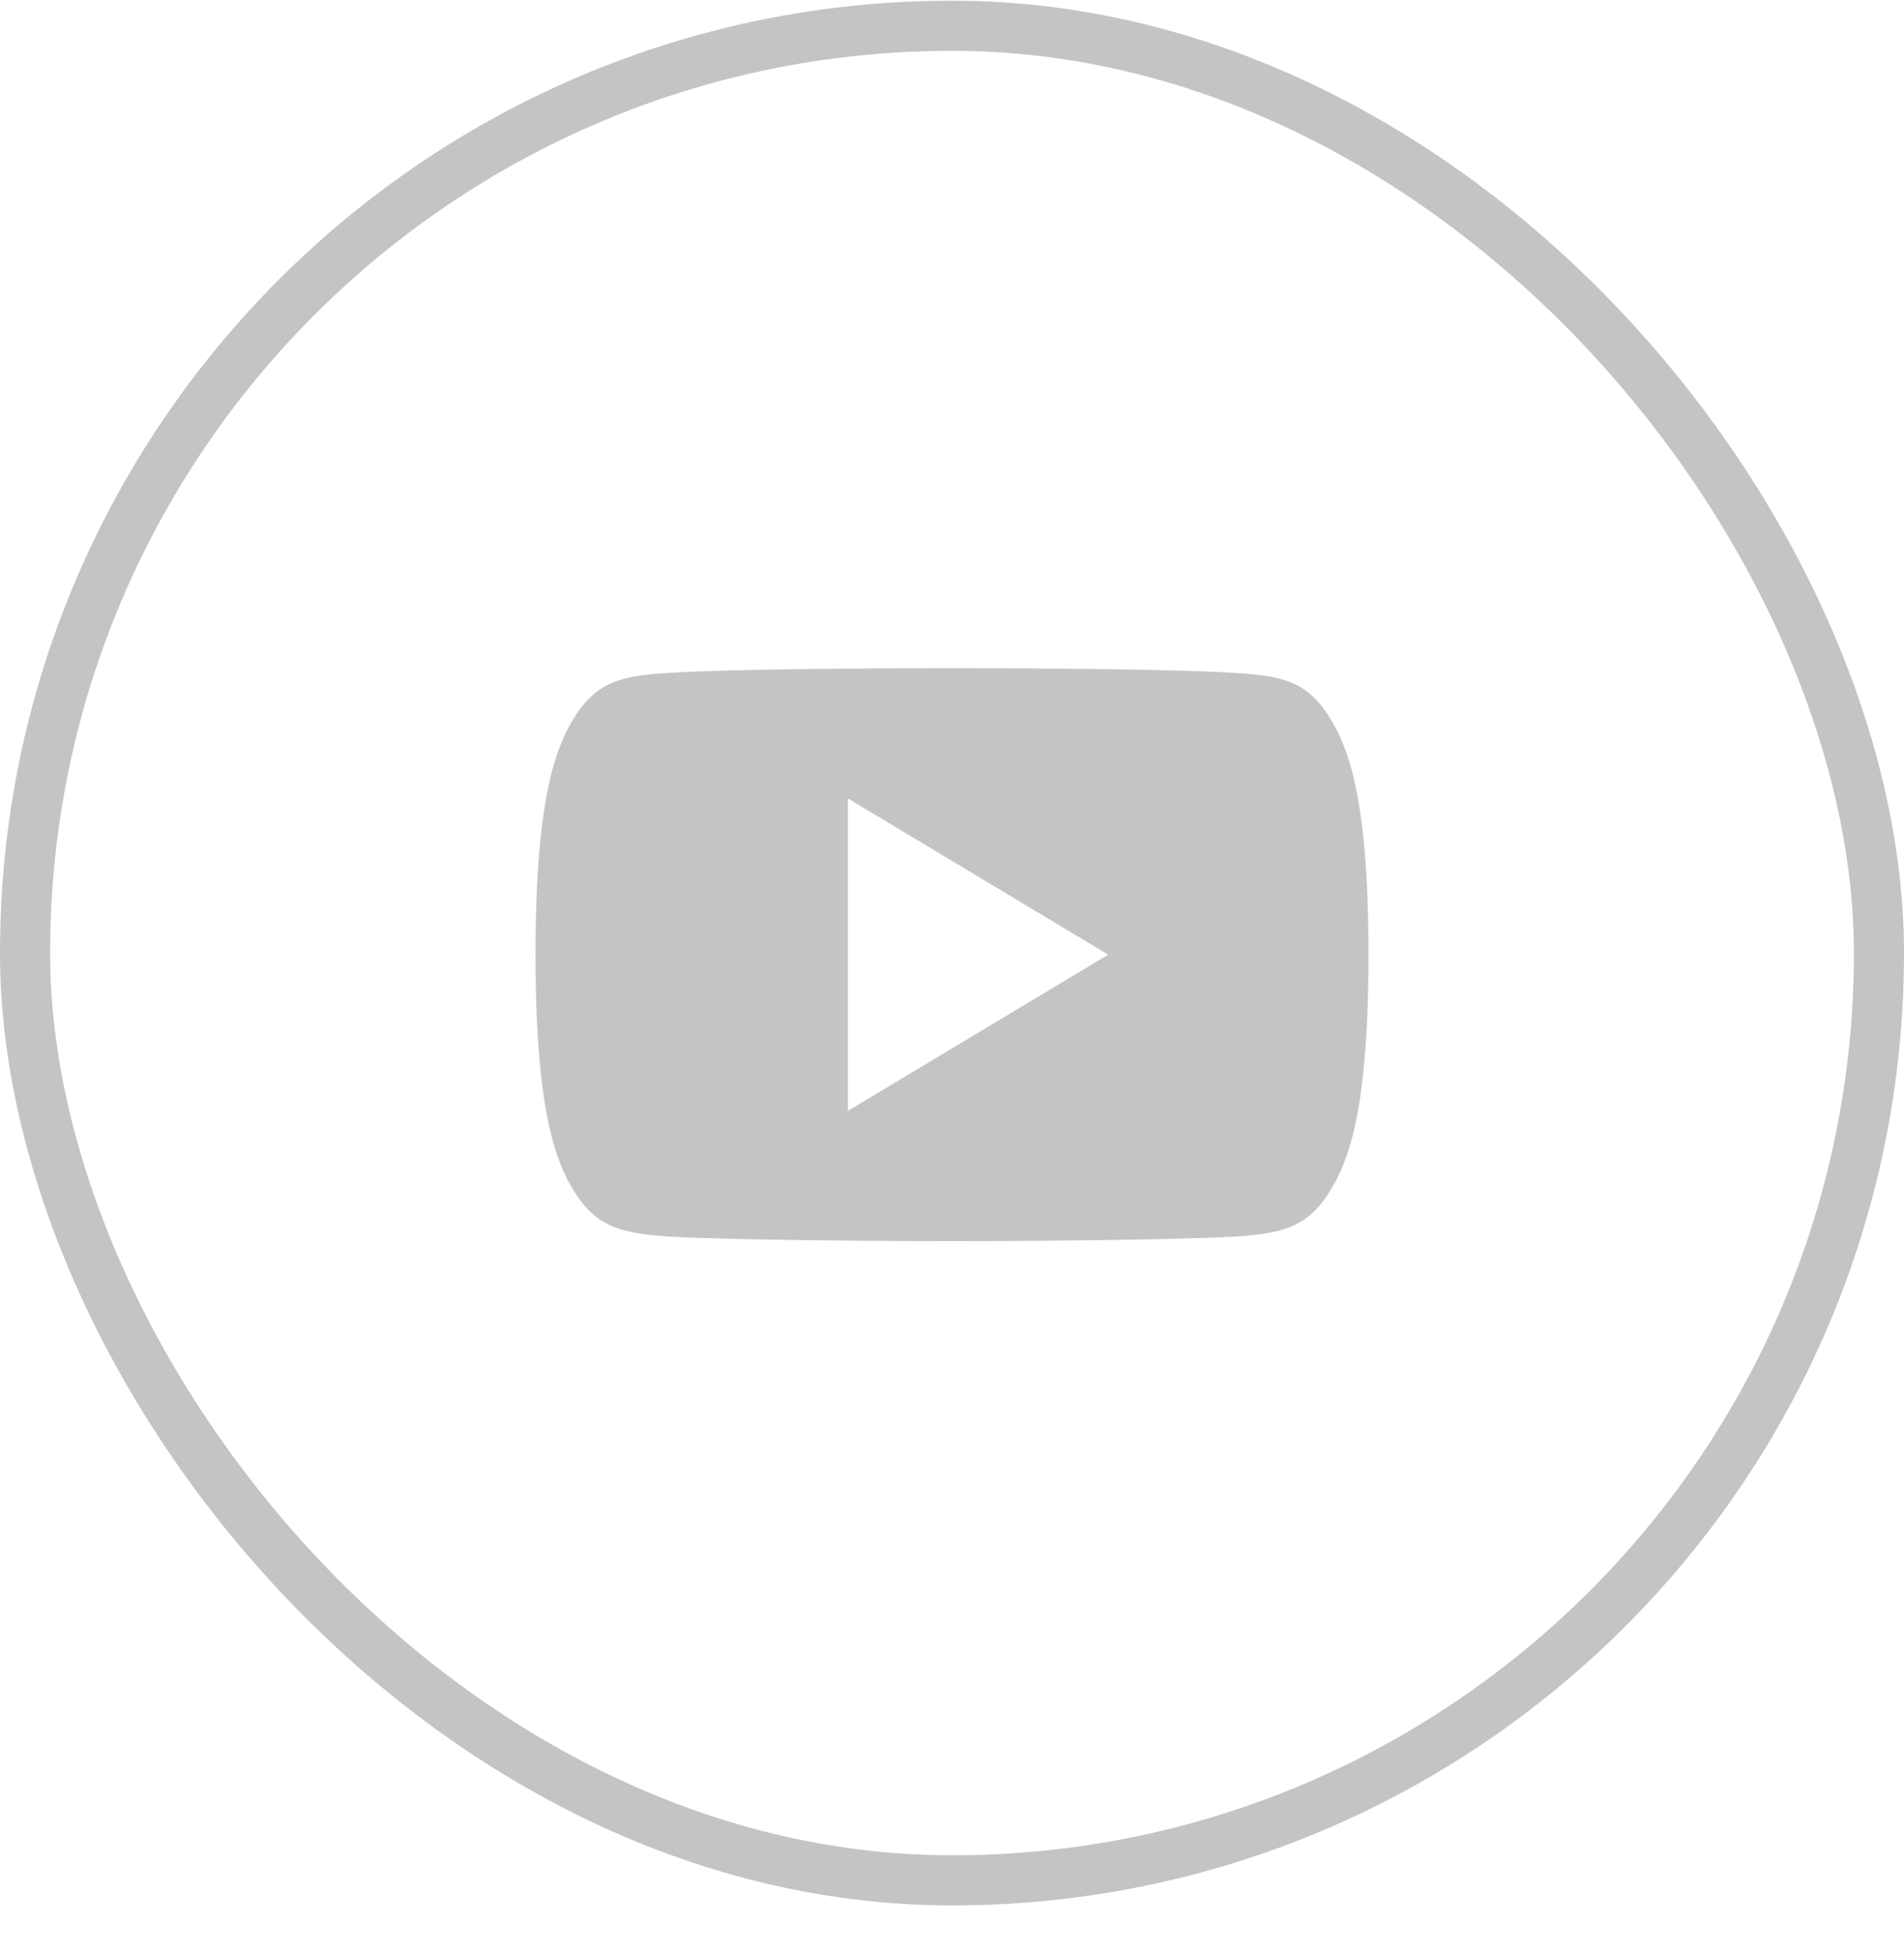
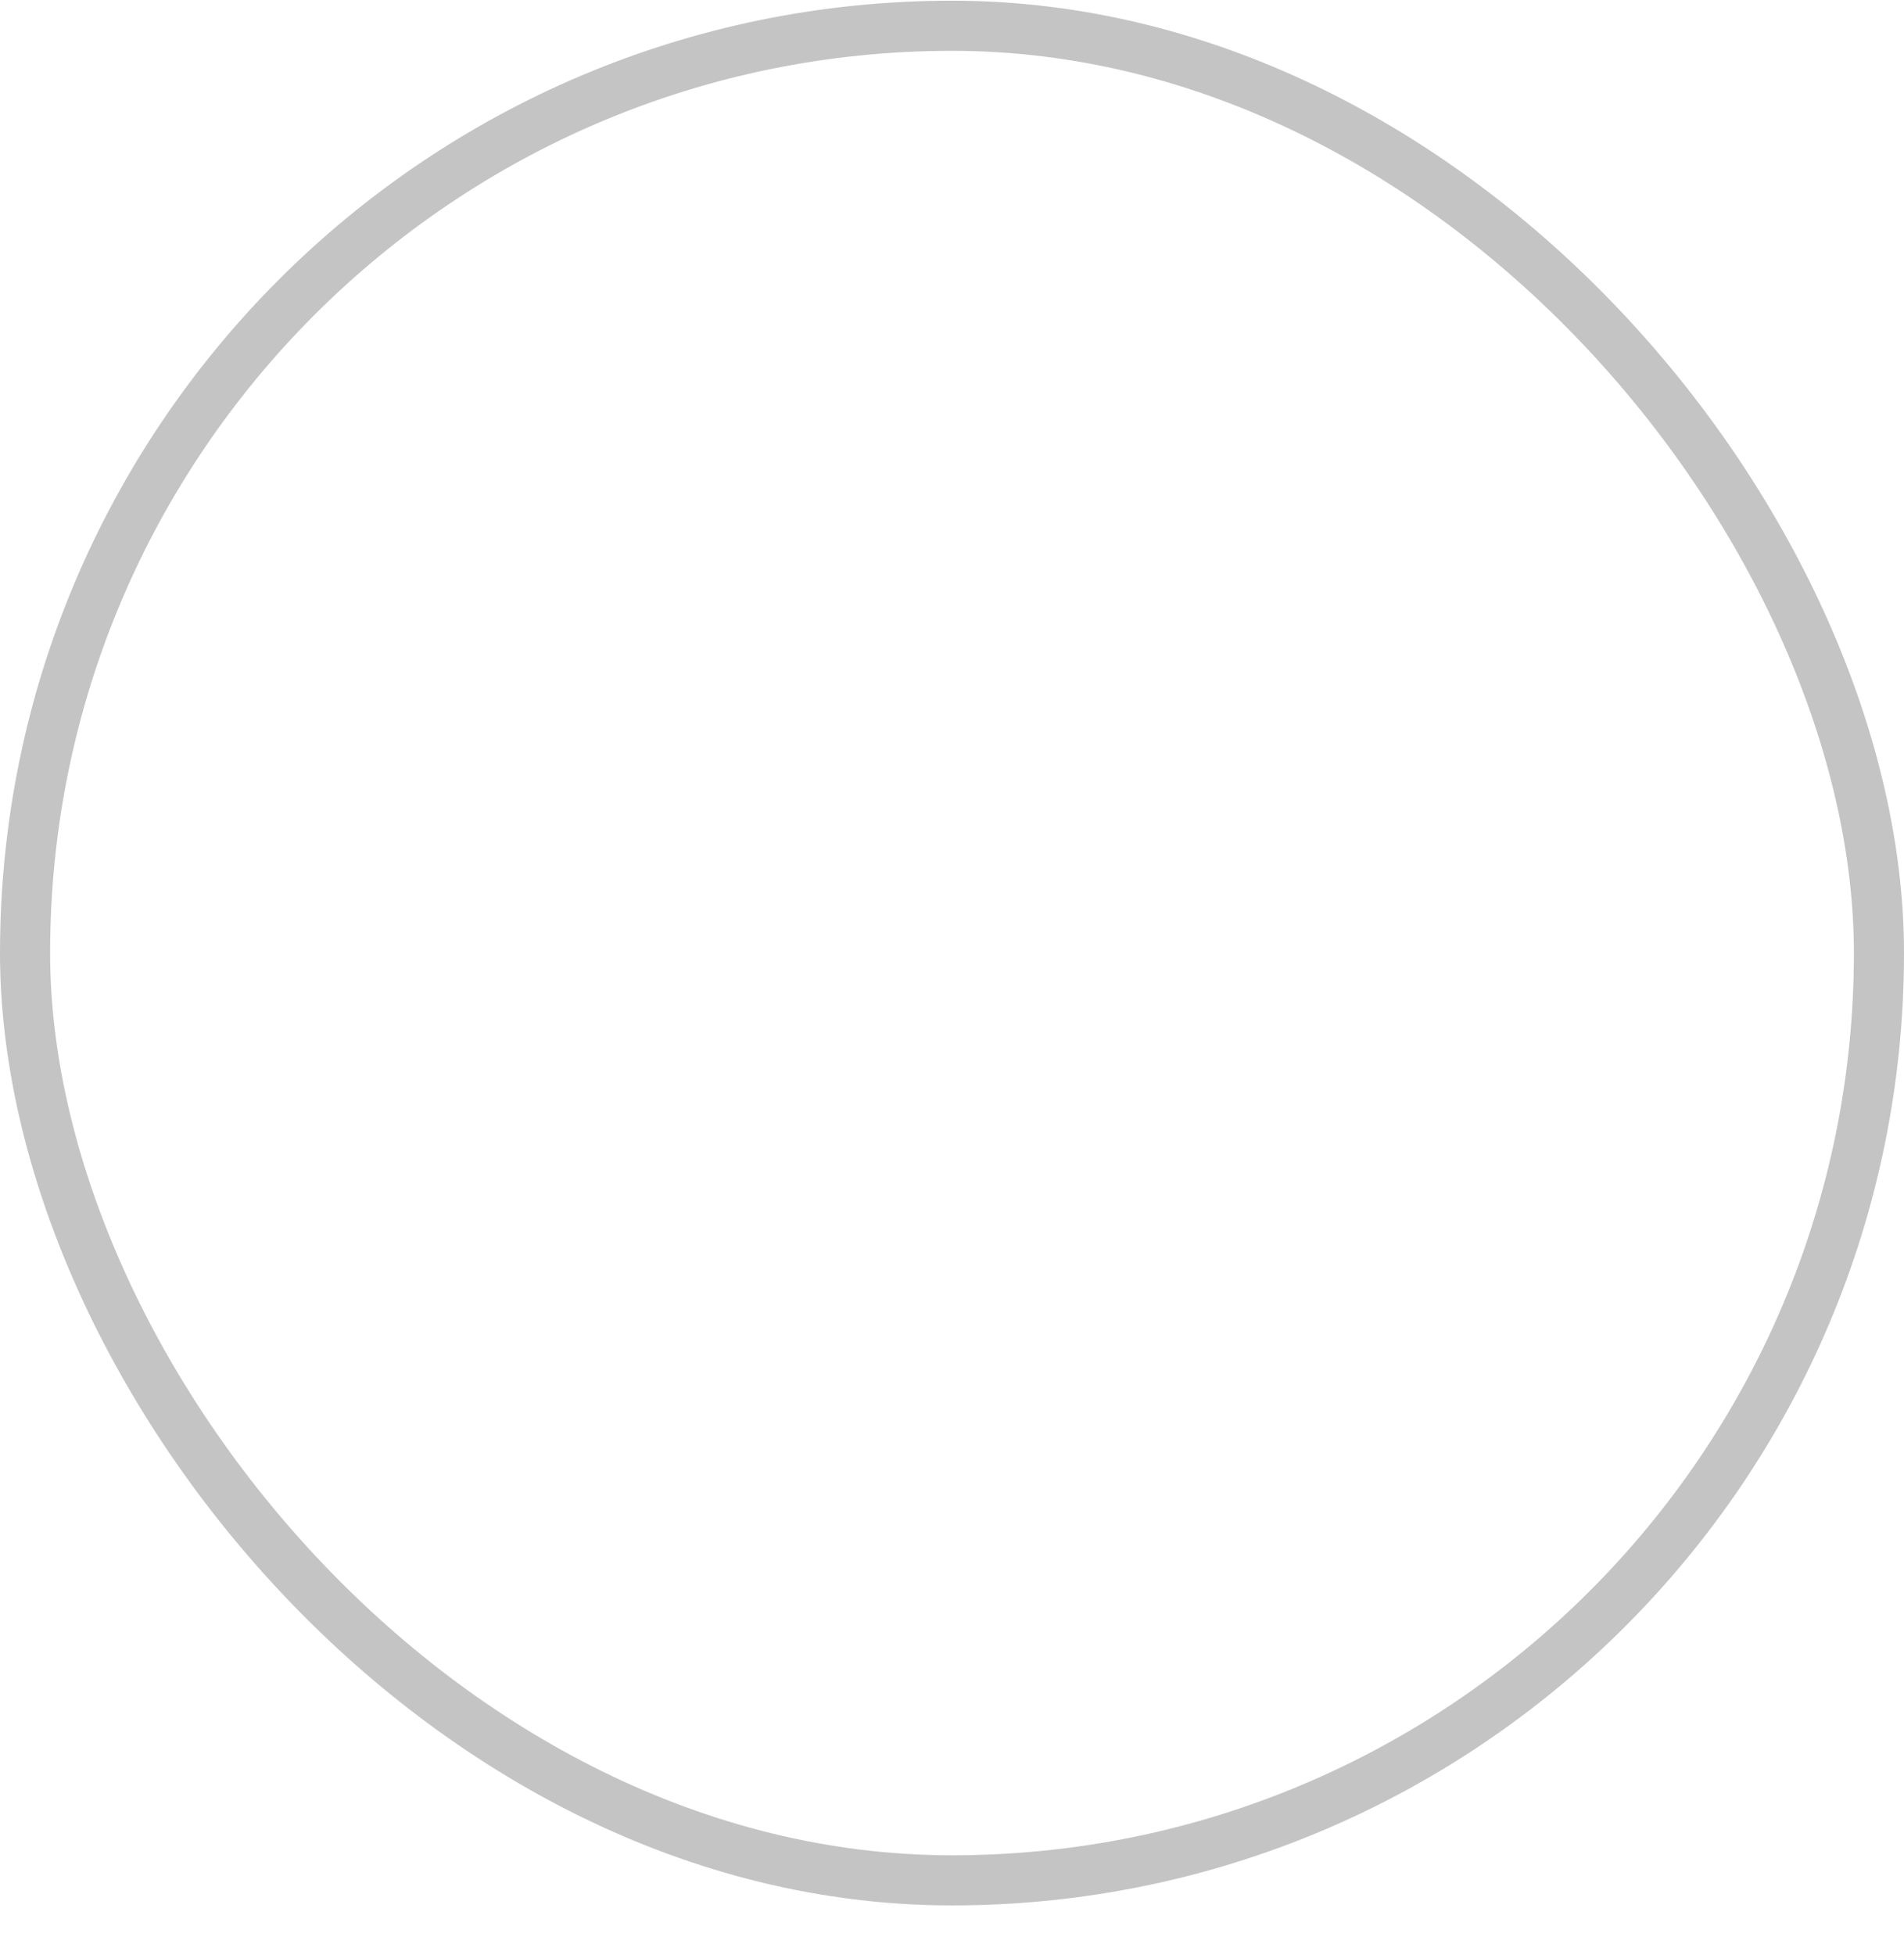
<svg xmlns="http://www.w3.org/2000/svg" width="38" height="39" viewBox="0 0 38 39" fill="none">
  <rect x="0.5" y="0.514" width="37" height="37" rx="18.5" stroke="#C4C4C4" />
  <g clip-path="url(#clip0)">
    <path d="M26.606 14.433C26.155 13.63 25.666 13.483 24.669 13.427C23.674 13.359 21.171 13.331 19.002 13.331C16.829 13.331 14.325 13.359 13.331 13.426C12.336 13.483 11.846 13.63 11.391 14.433C10.927 15.234 10.688 16.614 10.688 19.043C10.688 19.045 10.688 19.046 10.688 19.046C10.688 19.048 10.688 19.049 10.688 19.049V19.051C10.688 21.47 10.927 22.86 11.391 23.653C11.846 24.456 12.335 24.601 13.33 24.669C14.325 24.727 16.829 24.761 19.002 24.761C21.171 24.761 23.674 24.727 24.67 24.669C25.667 24.602 26.156 24.456 26.607 23.654C27.076 22.862 27.312 21.471 27.312 19.052C27.312 19.052 27.312 19.049 27.312 19.047C27.312 19.047 27.312 19.045 27.312 19.044C27.312 16.614 27.076 15.234 26.606 14.433ZM16.922 22.163V15.929L22.117 19.046L16.922 22.163Z" fill="#C4C4C4" />
  </g>
  <defs>
    <clipPath id="clip0">
-       <rect x="10.688" y="10.734" width="16.625" height="16.625" fill="white" />
-     </clipPath>
+       </clipPath>
  </defs>
</svg>